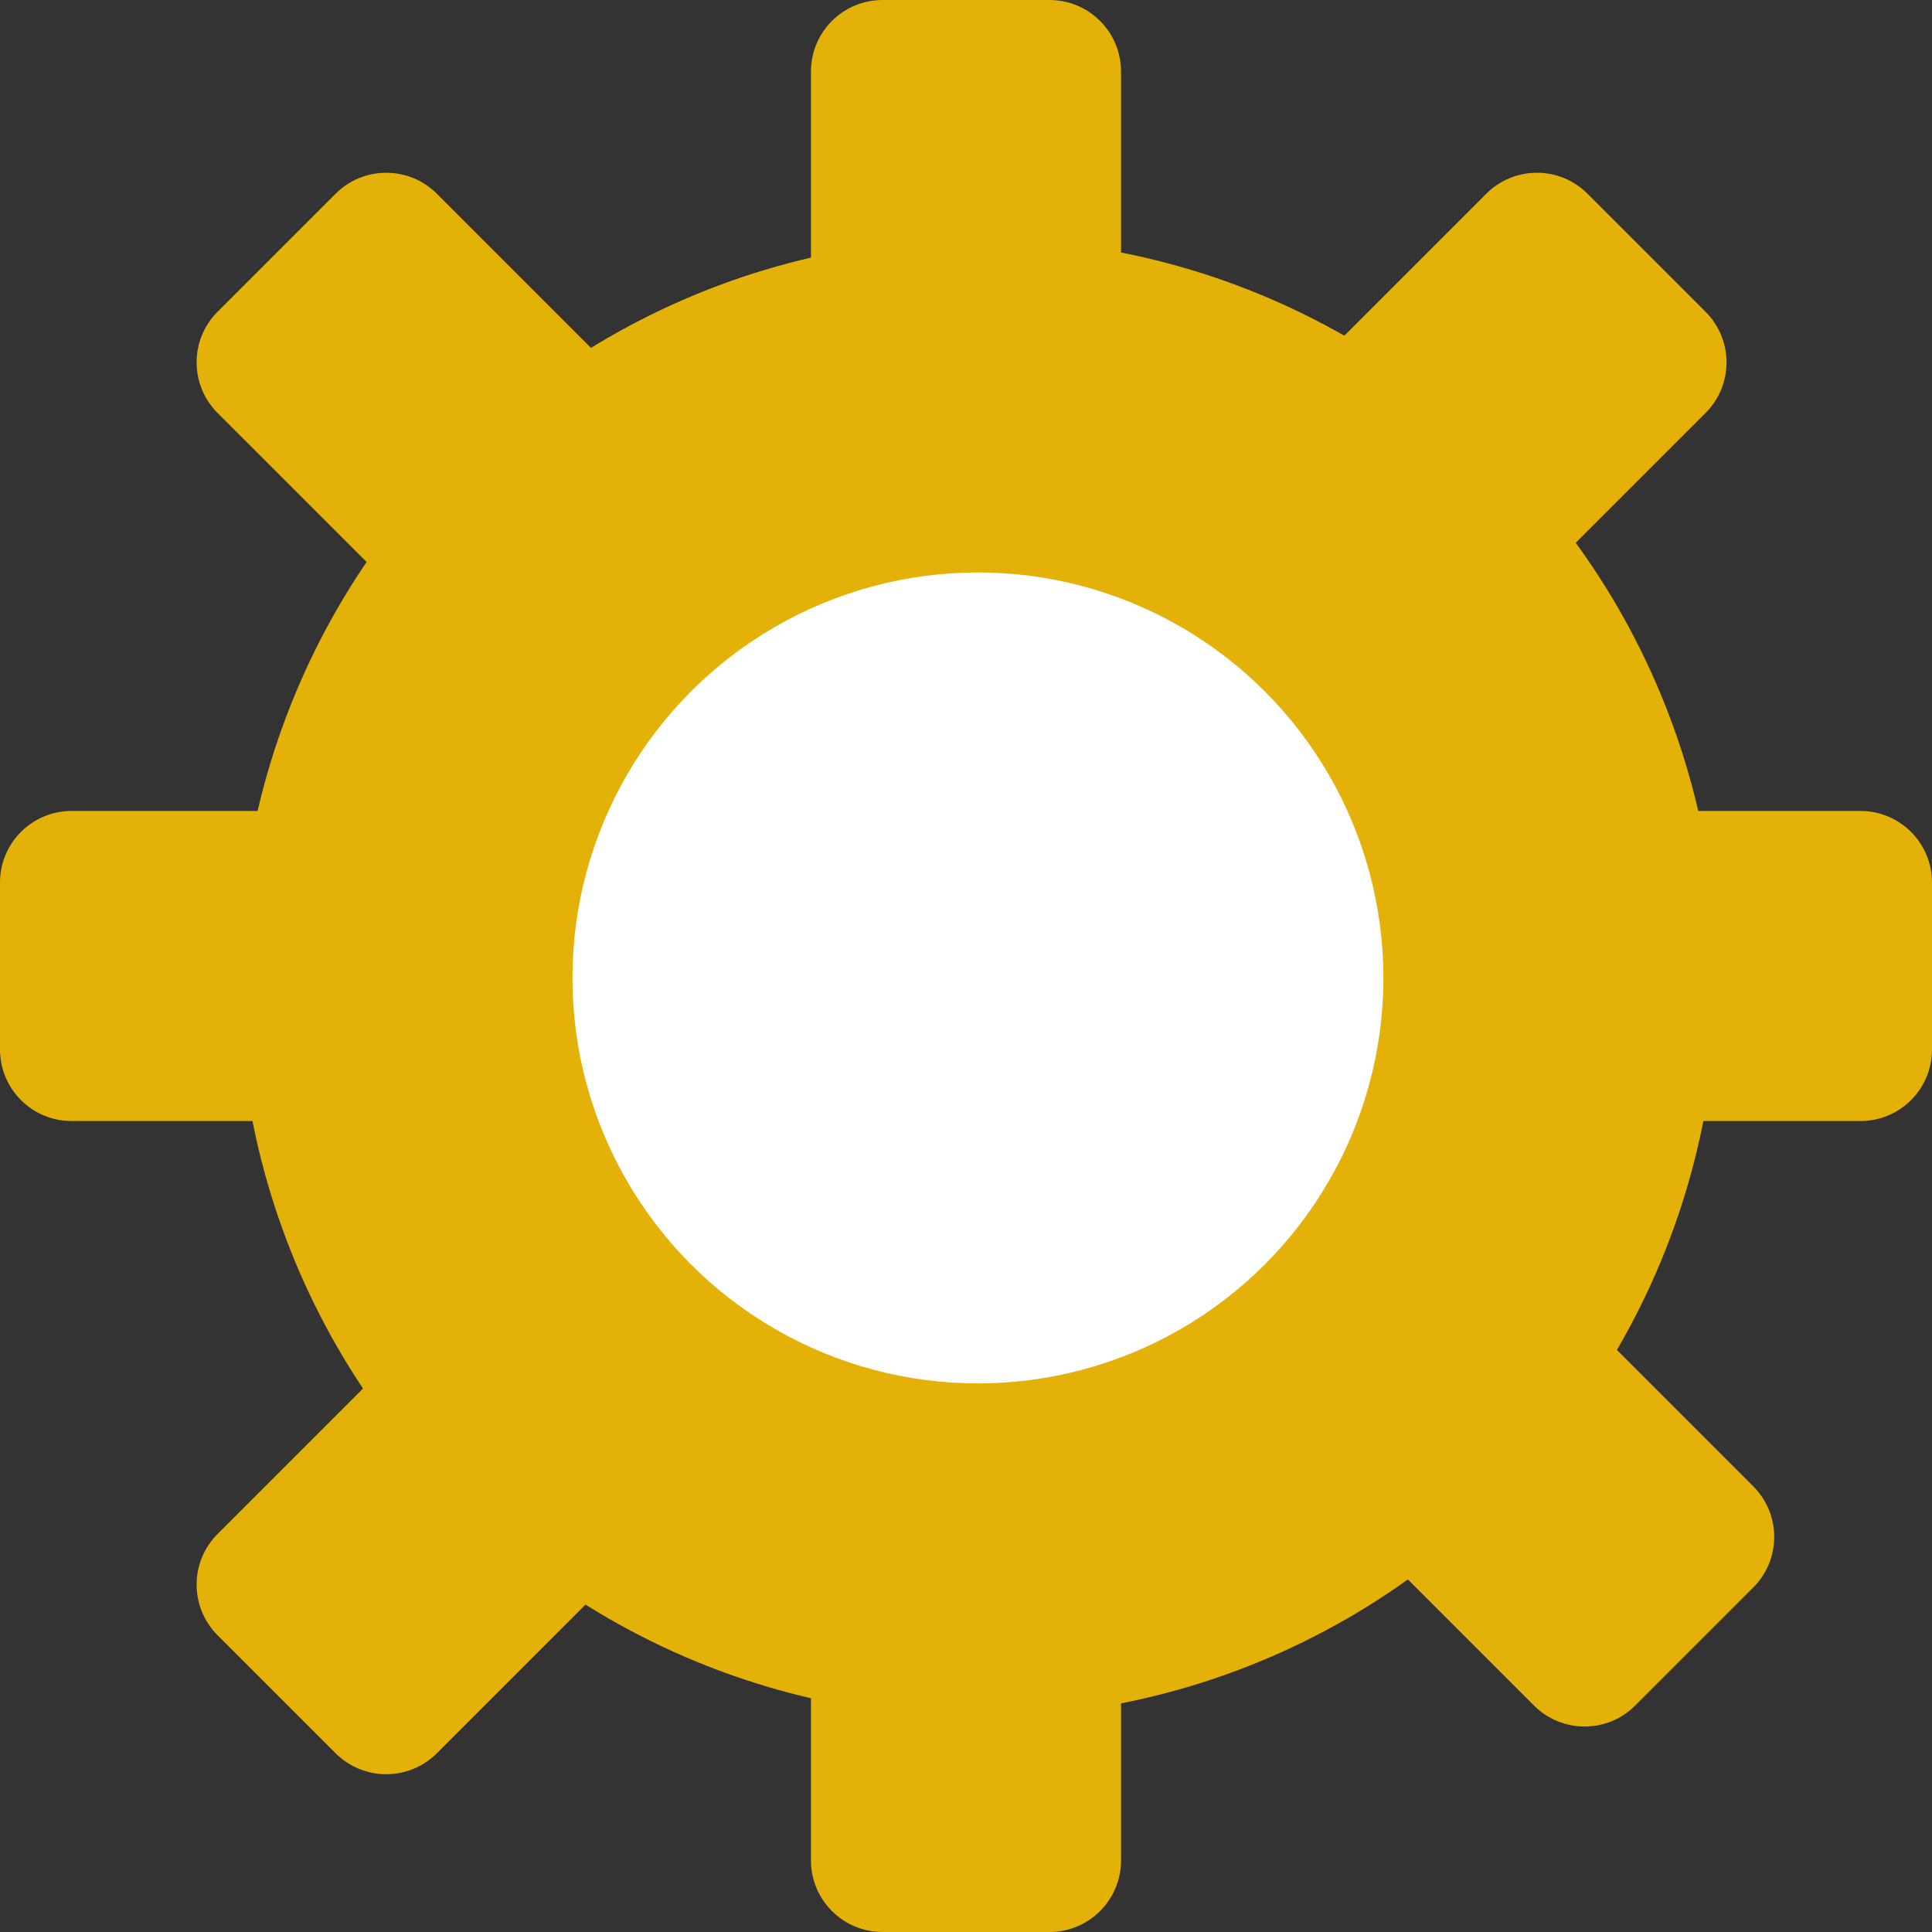
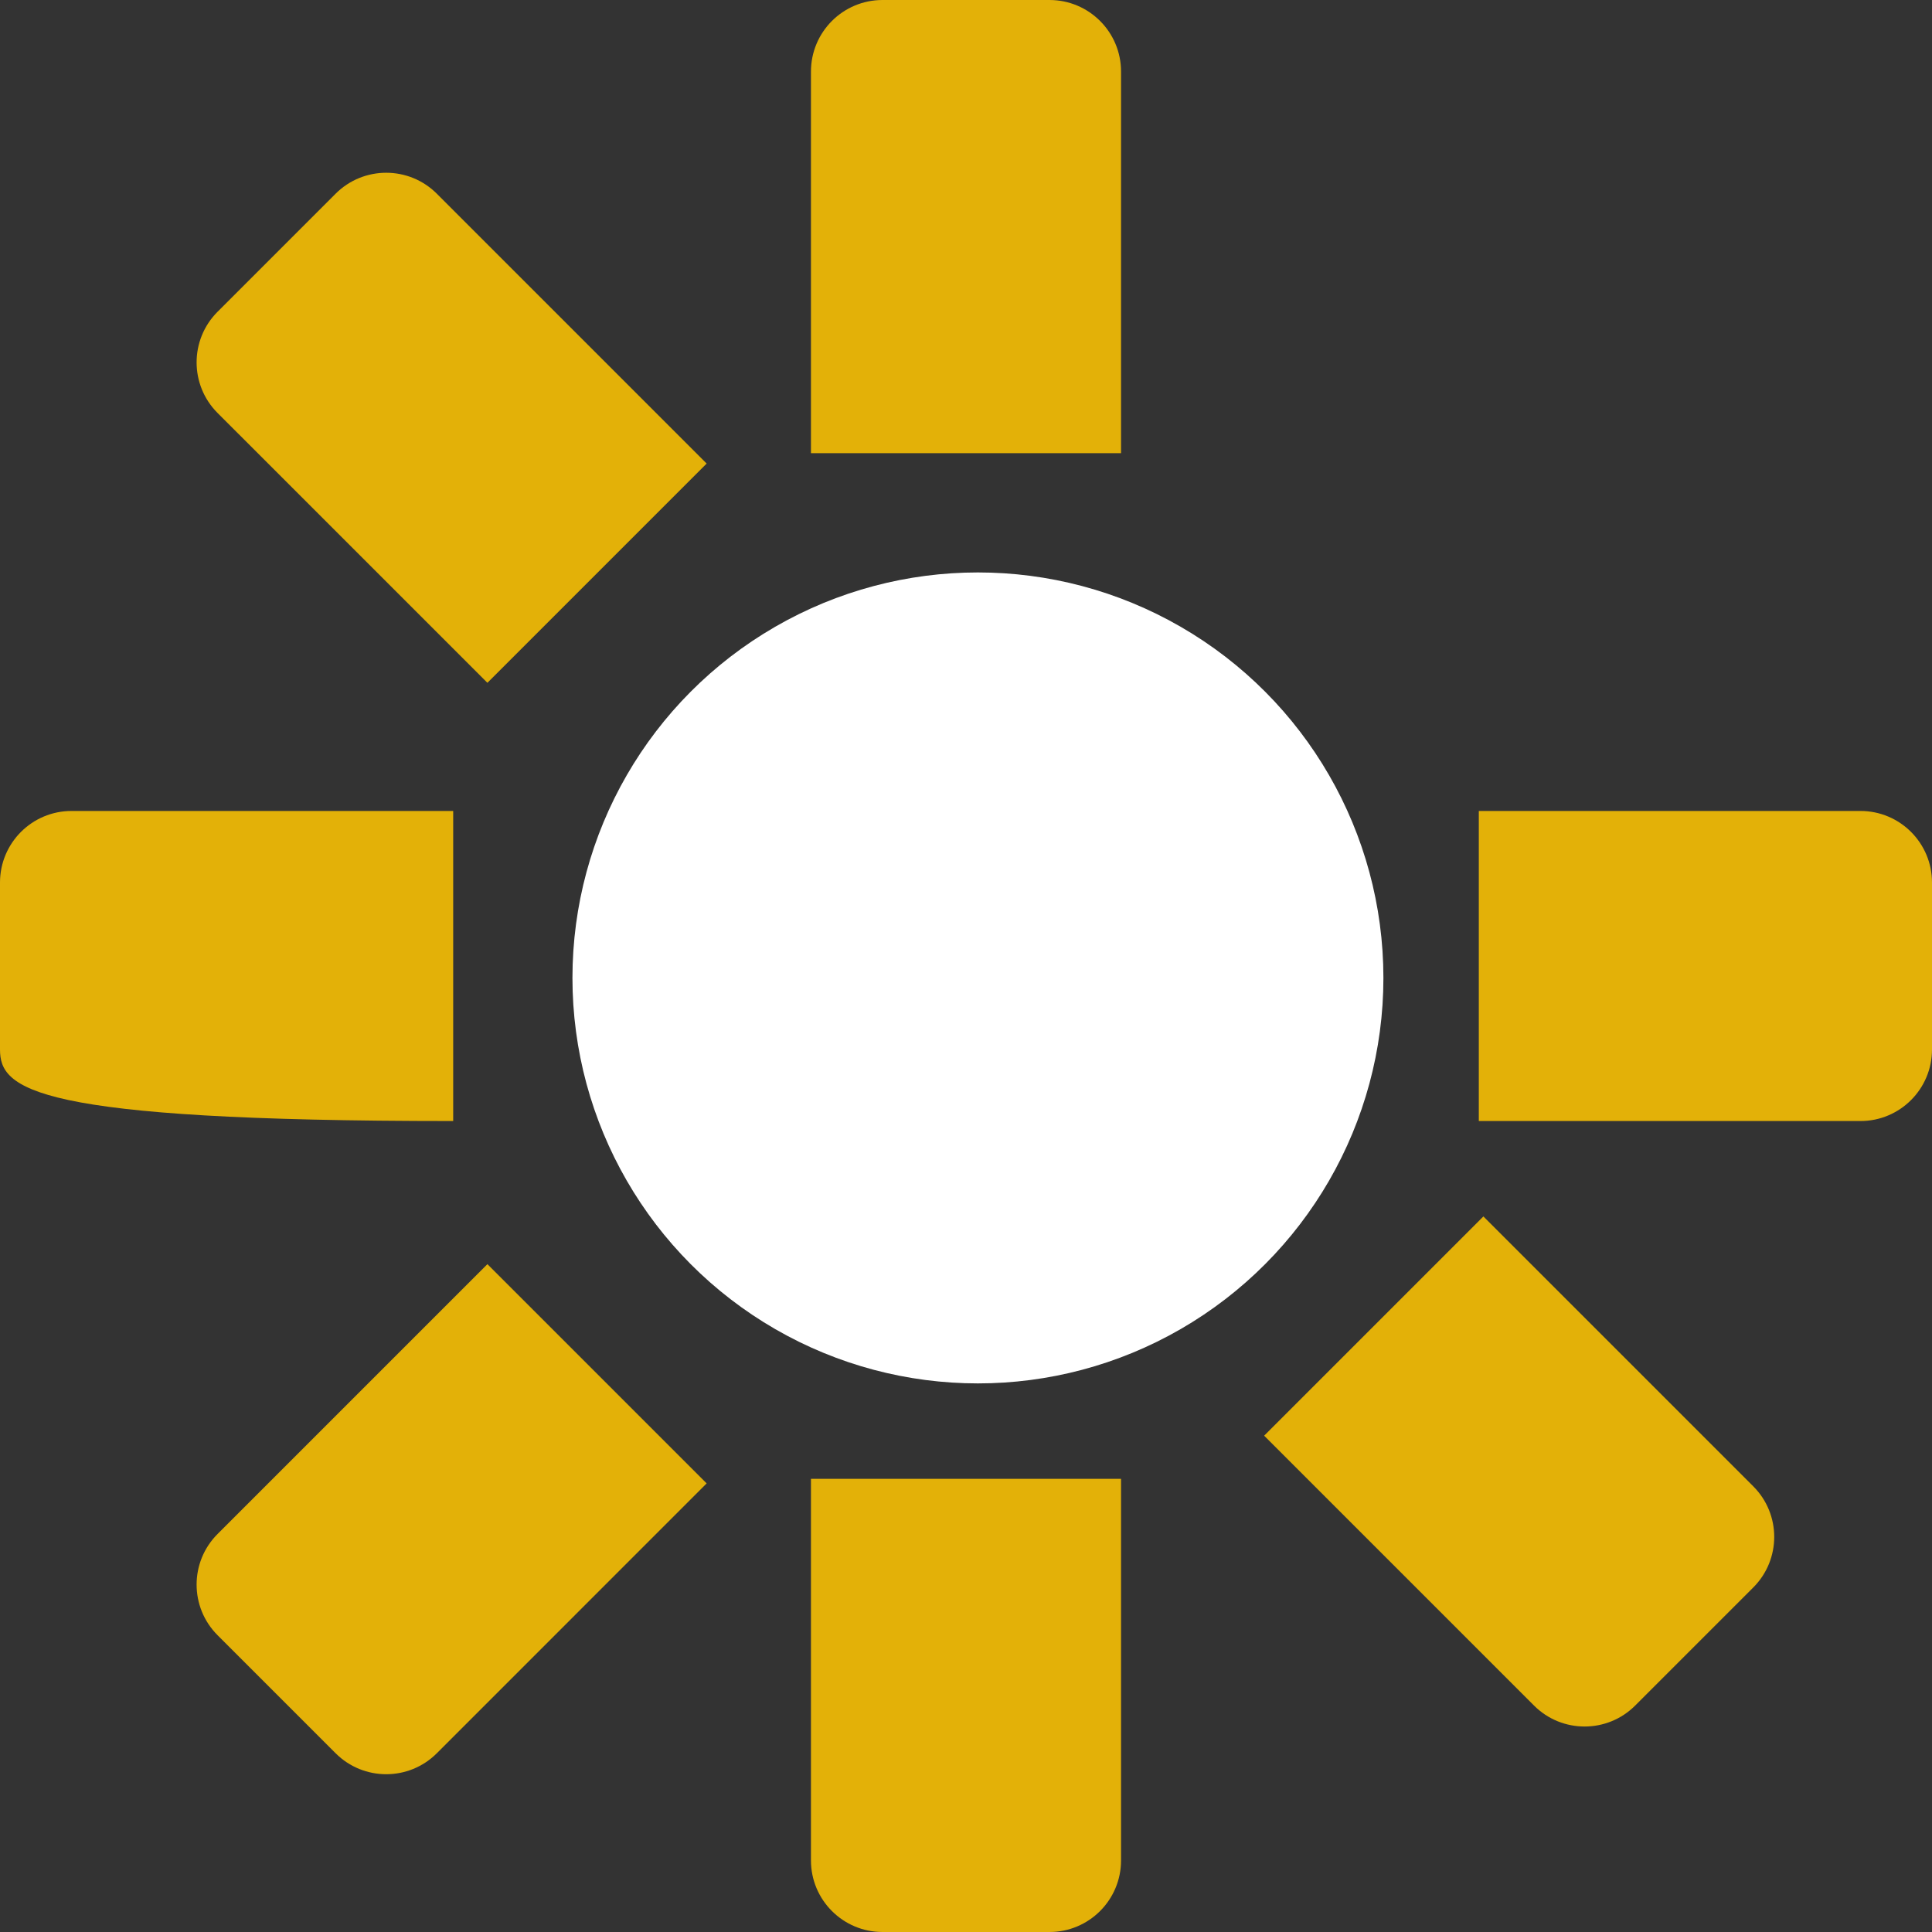
<svg xmlns="http://www.w3.org/2000/svg" width="81" height="81" viewBox="0 0 81 81" fill="none">
  <rect x="0" y="0" width="81" height="81" fill="#333333" stroke="none" />
-   <circle cx="41" cy="41" r="31" fill="#E3B108" />
  <path d="M53 60.192L62.192 51L73.506 62.314C74.678 63.485 74.678 65.385 73.506 66.556L68.556 71.506C67.385 72.678 65.485 72.678 64.314 71.506L53 60.192Z" fill="#E3B108" />
-   <path d="M60.192 28.627L51 19.435L62.314 8.121C63.485 6.95 65.385 6.95 66.556 8.121L71.506 13.071C72.678 14.243 72.678 16.142 71.506 17.314L60.192 28.627Z" fill="#E3B108" />
  <path d="M29.627 19.435L20.435 28.627L9.121 17.314C7.95 16.142 7.95 14.243 9.121 13.071L14.071 8.121C15.243 6.95 17.142 6.95 18.314 8.121L29.627 19.435Z" fill="#E3B108" />
  <path d="M20.435 53L29.627 62.192L18.314 73.506C17.142 74.678 15.243 74.678 14.071 73.506L9.121 68.556C7.95 67.385 7.95 65.485 9.121 64.314L20.435 53Z" fill="#E3B108" />
  <path d="M34 62H47V78C47 79.657 45.657 81 44 81H37C35.343 81 34 79.657 34 78V62Z" fill="#E3B108" />
  <path d="M47 19L34 19L34 3C34 1.343 35.343 -1.01907e-06 37 -8.74228e-07L44 -2.62268e-07C45.657 -1.17422e-07 47 1.343 47 3L47 19Z" fill="#E3B108" />
-   <path d="M19 34L19 47L3 47C1.343 47 -5.09537e-07 45.657 -4.37114e-07 44L-1.31134e-07 37C-5.87108e-08 35.343 1.343 34 3 34L19 34Z" fill="#E3B108" />
+   <path d="M19 34L19 47C1.343 47 -5.09537e-07 45.657 -4.37114e-07 44L-1.31134e-07 37C-5.87108e-08 35.343 1.343 34 3 34L19 34Z" fill="#E3B108" />
  <path d="M62 47L62 34L78 34C79.657 34 81 35.343 81 37L81 44C81 45.657 79.657 47 78 47L62 47Z" fill="#E3B108" />
  <circle cx="41" cy="41" r="17" fill="white" />
</svg>